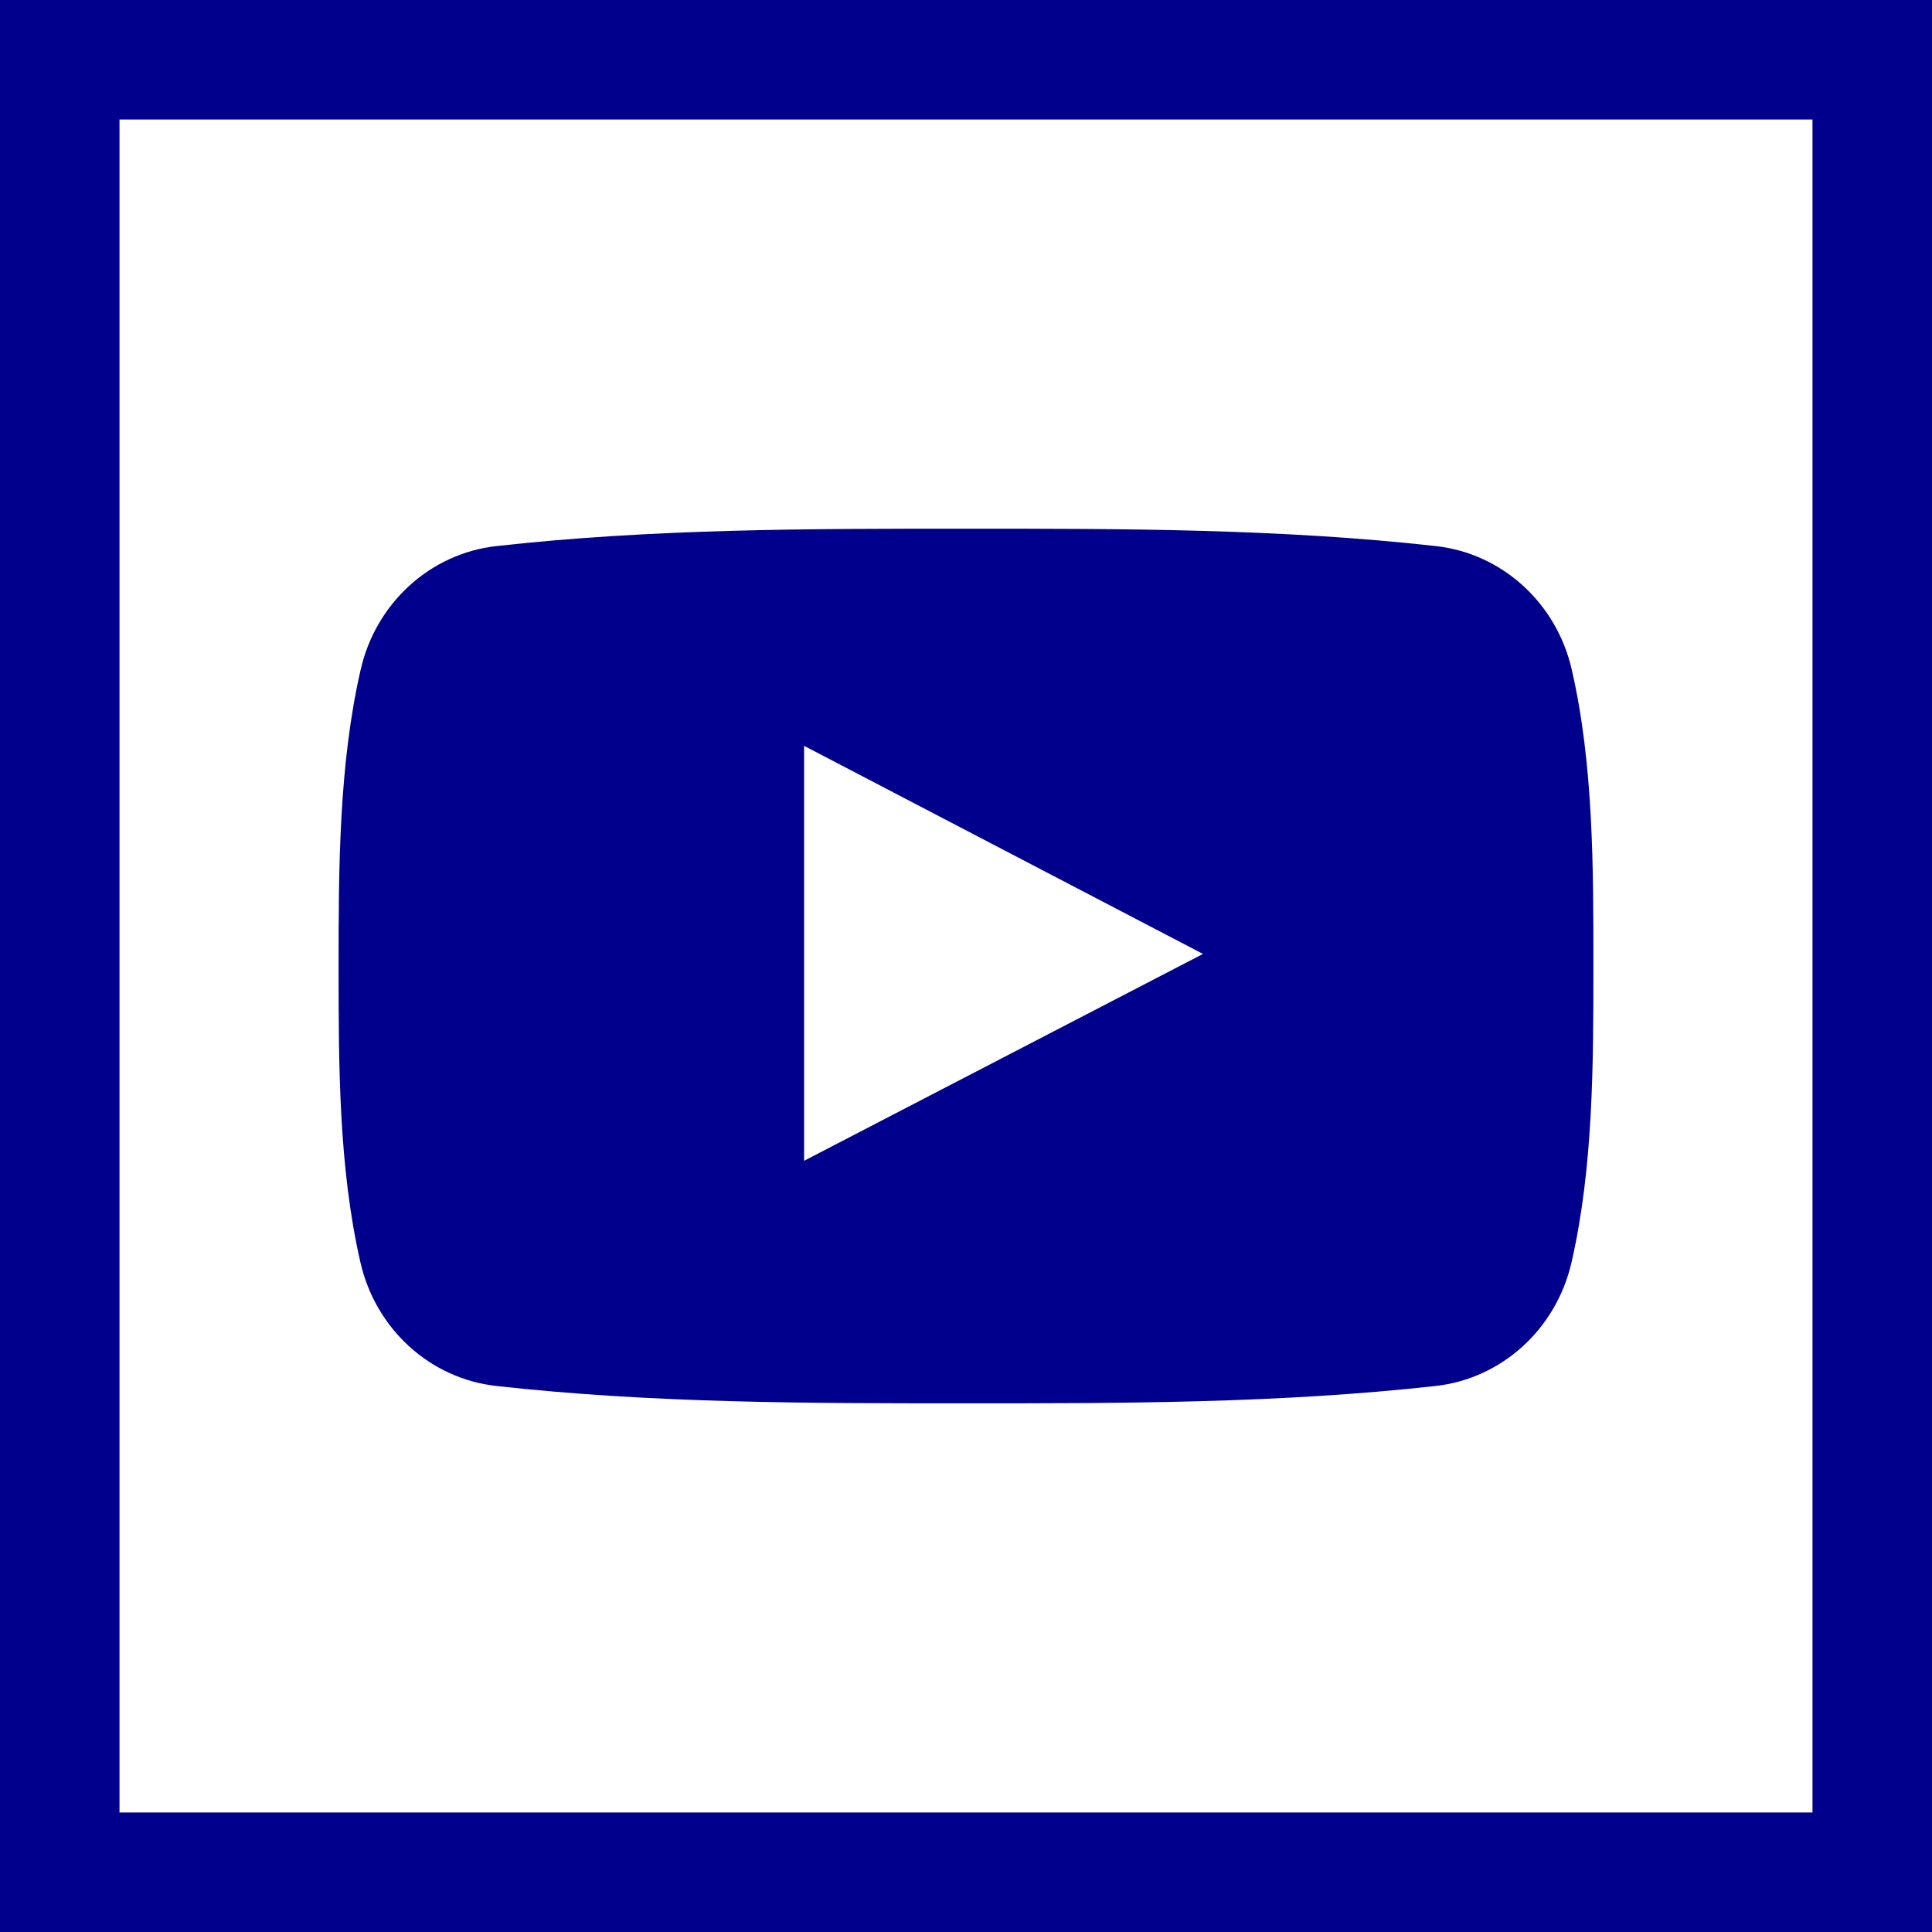
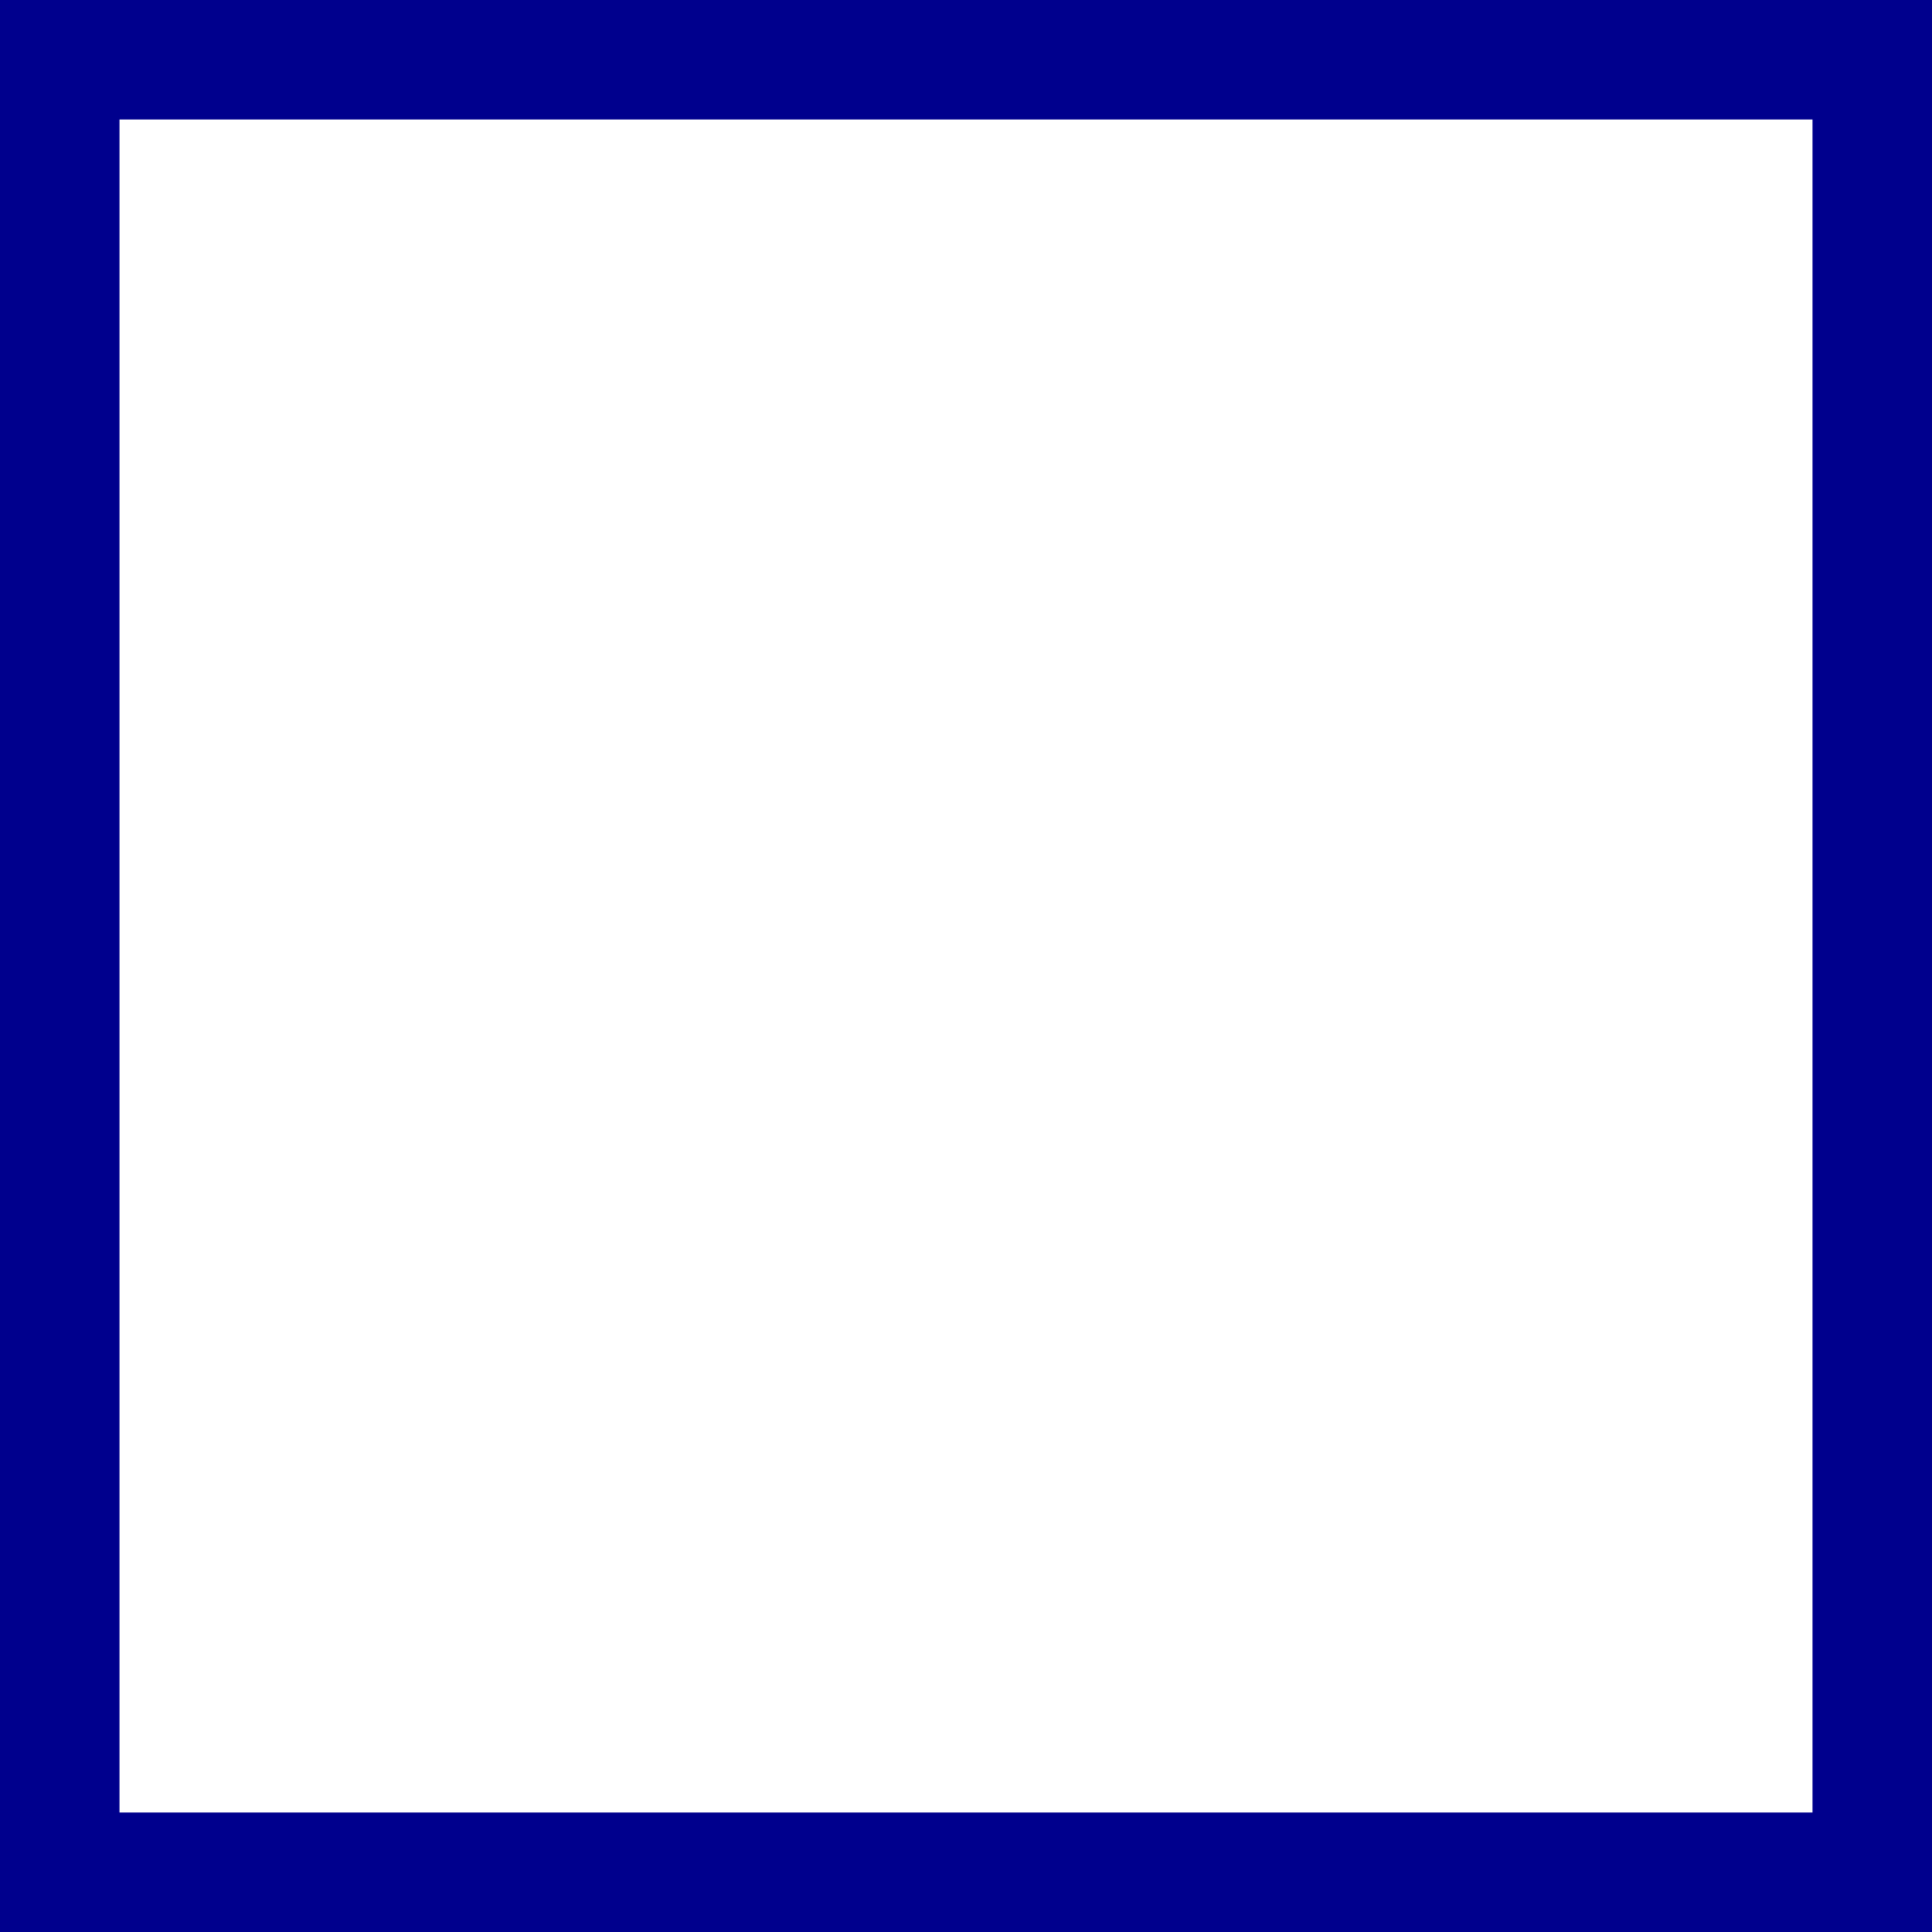
<svg xmlns="http://www.w3.org/2000/svg" width="512" height="512" x="0" y="0" viewBox="0 0 485 485" style="enable-background:new 0 0 512 512" xml:space="preserve" class="">
  <g>
-     <path d="m124.535 347.922c39.059 4.352 78.586 4.379 117.949 4.352 39.375.027 78.91 0 117.953-4.352 16.492-1.844 30.195-14.211 34.055-30.961 5.492-23.848 5.508-49.902 5.508-74.465 0-24.559.051-50.602-5.445-74.449-3.859-16.766-17.559-29.117-34.059-30.957-39.055-4.367-78.59-4.383-117.945-4.367-39.363-.016-78.91 0-117.973 4.367-16.477 1.84-30.18 14.191-34.023 30.957-5.488 23.848-5.555 49.891-5.555 74.453s0 50.613 5.496 74.461c3.84 16.75 17.543 29.117 34.039 30.961zm77.32-160.691c33.375 17.414 66.539 34.707 100.137 52.238-33.5 17.367-66.668 34.574-100.137 51.93zm0 0" fill="#00008d" data-original="#000000" style="" class="" />
    <path d="m0 0v485h485v-485zm455 455h-425v-425h425zm0 0" fill="#00008d" data-original="#000000" style="" class="" />
  </g>
</svg>